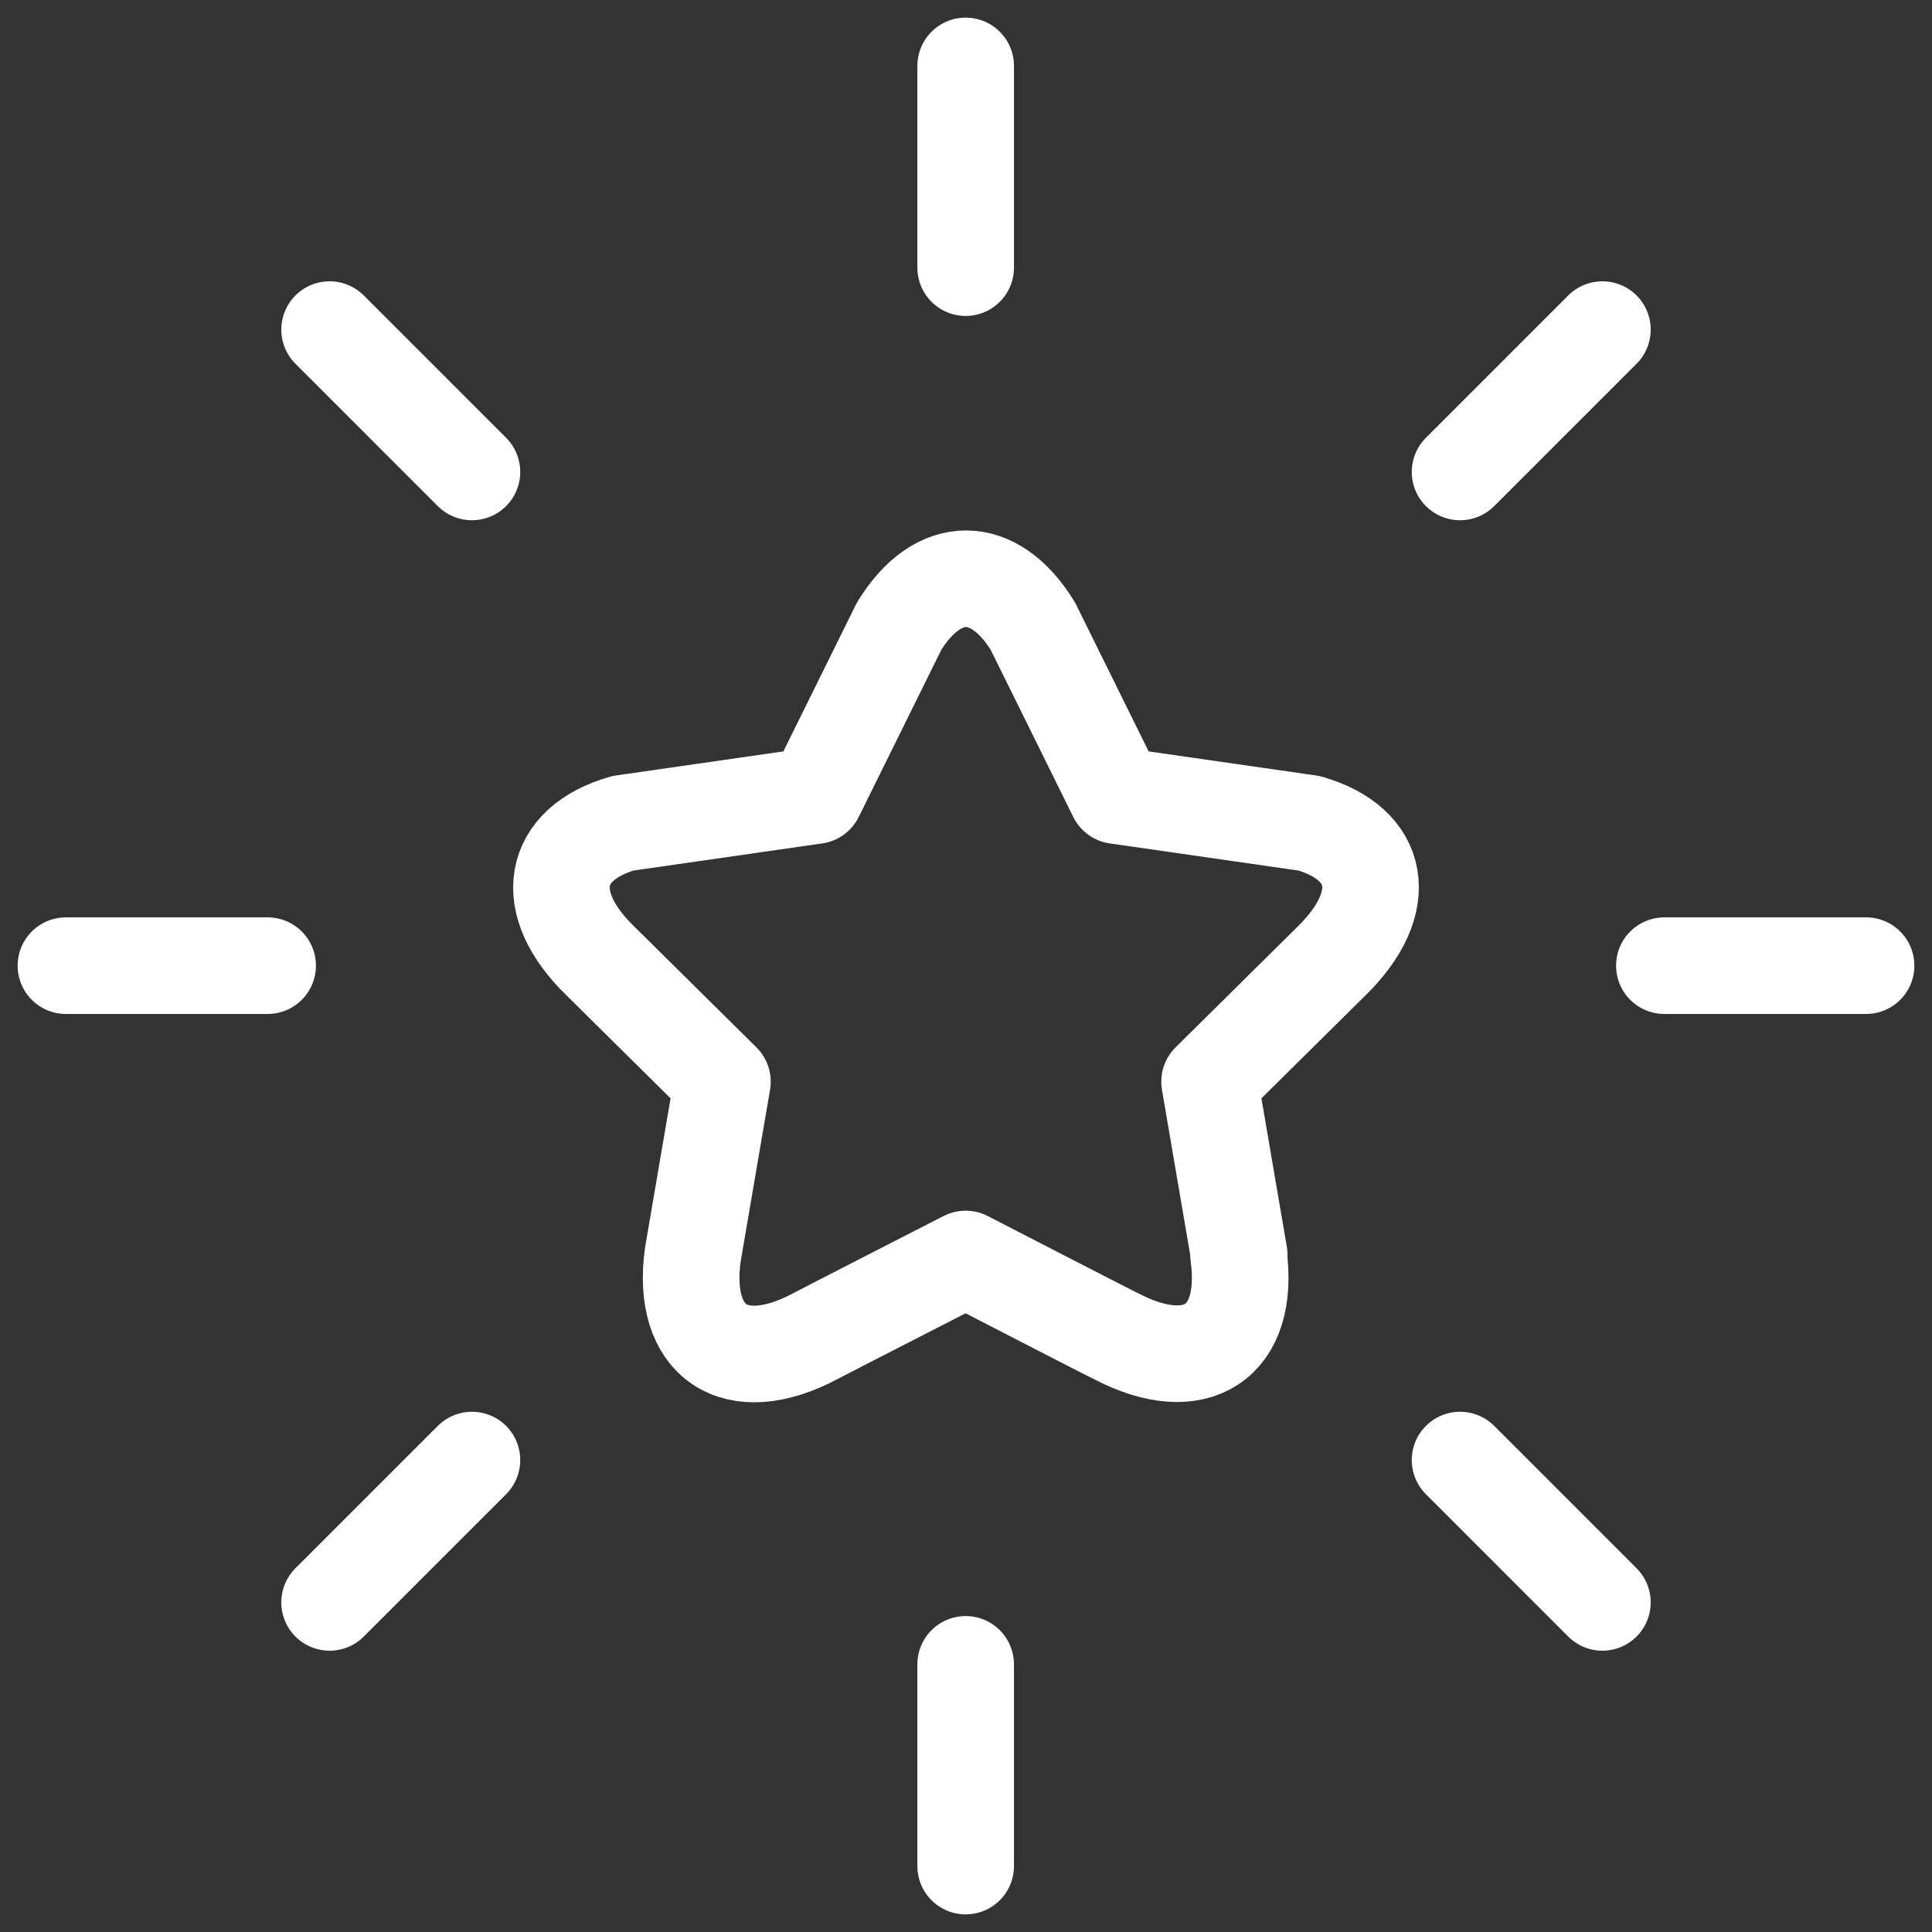
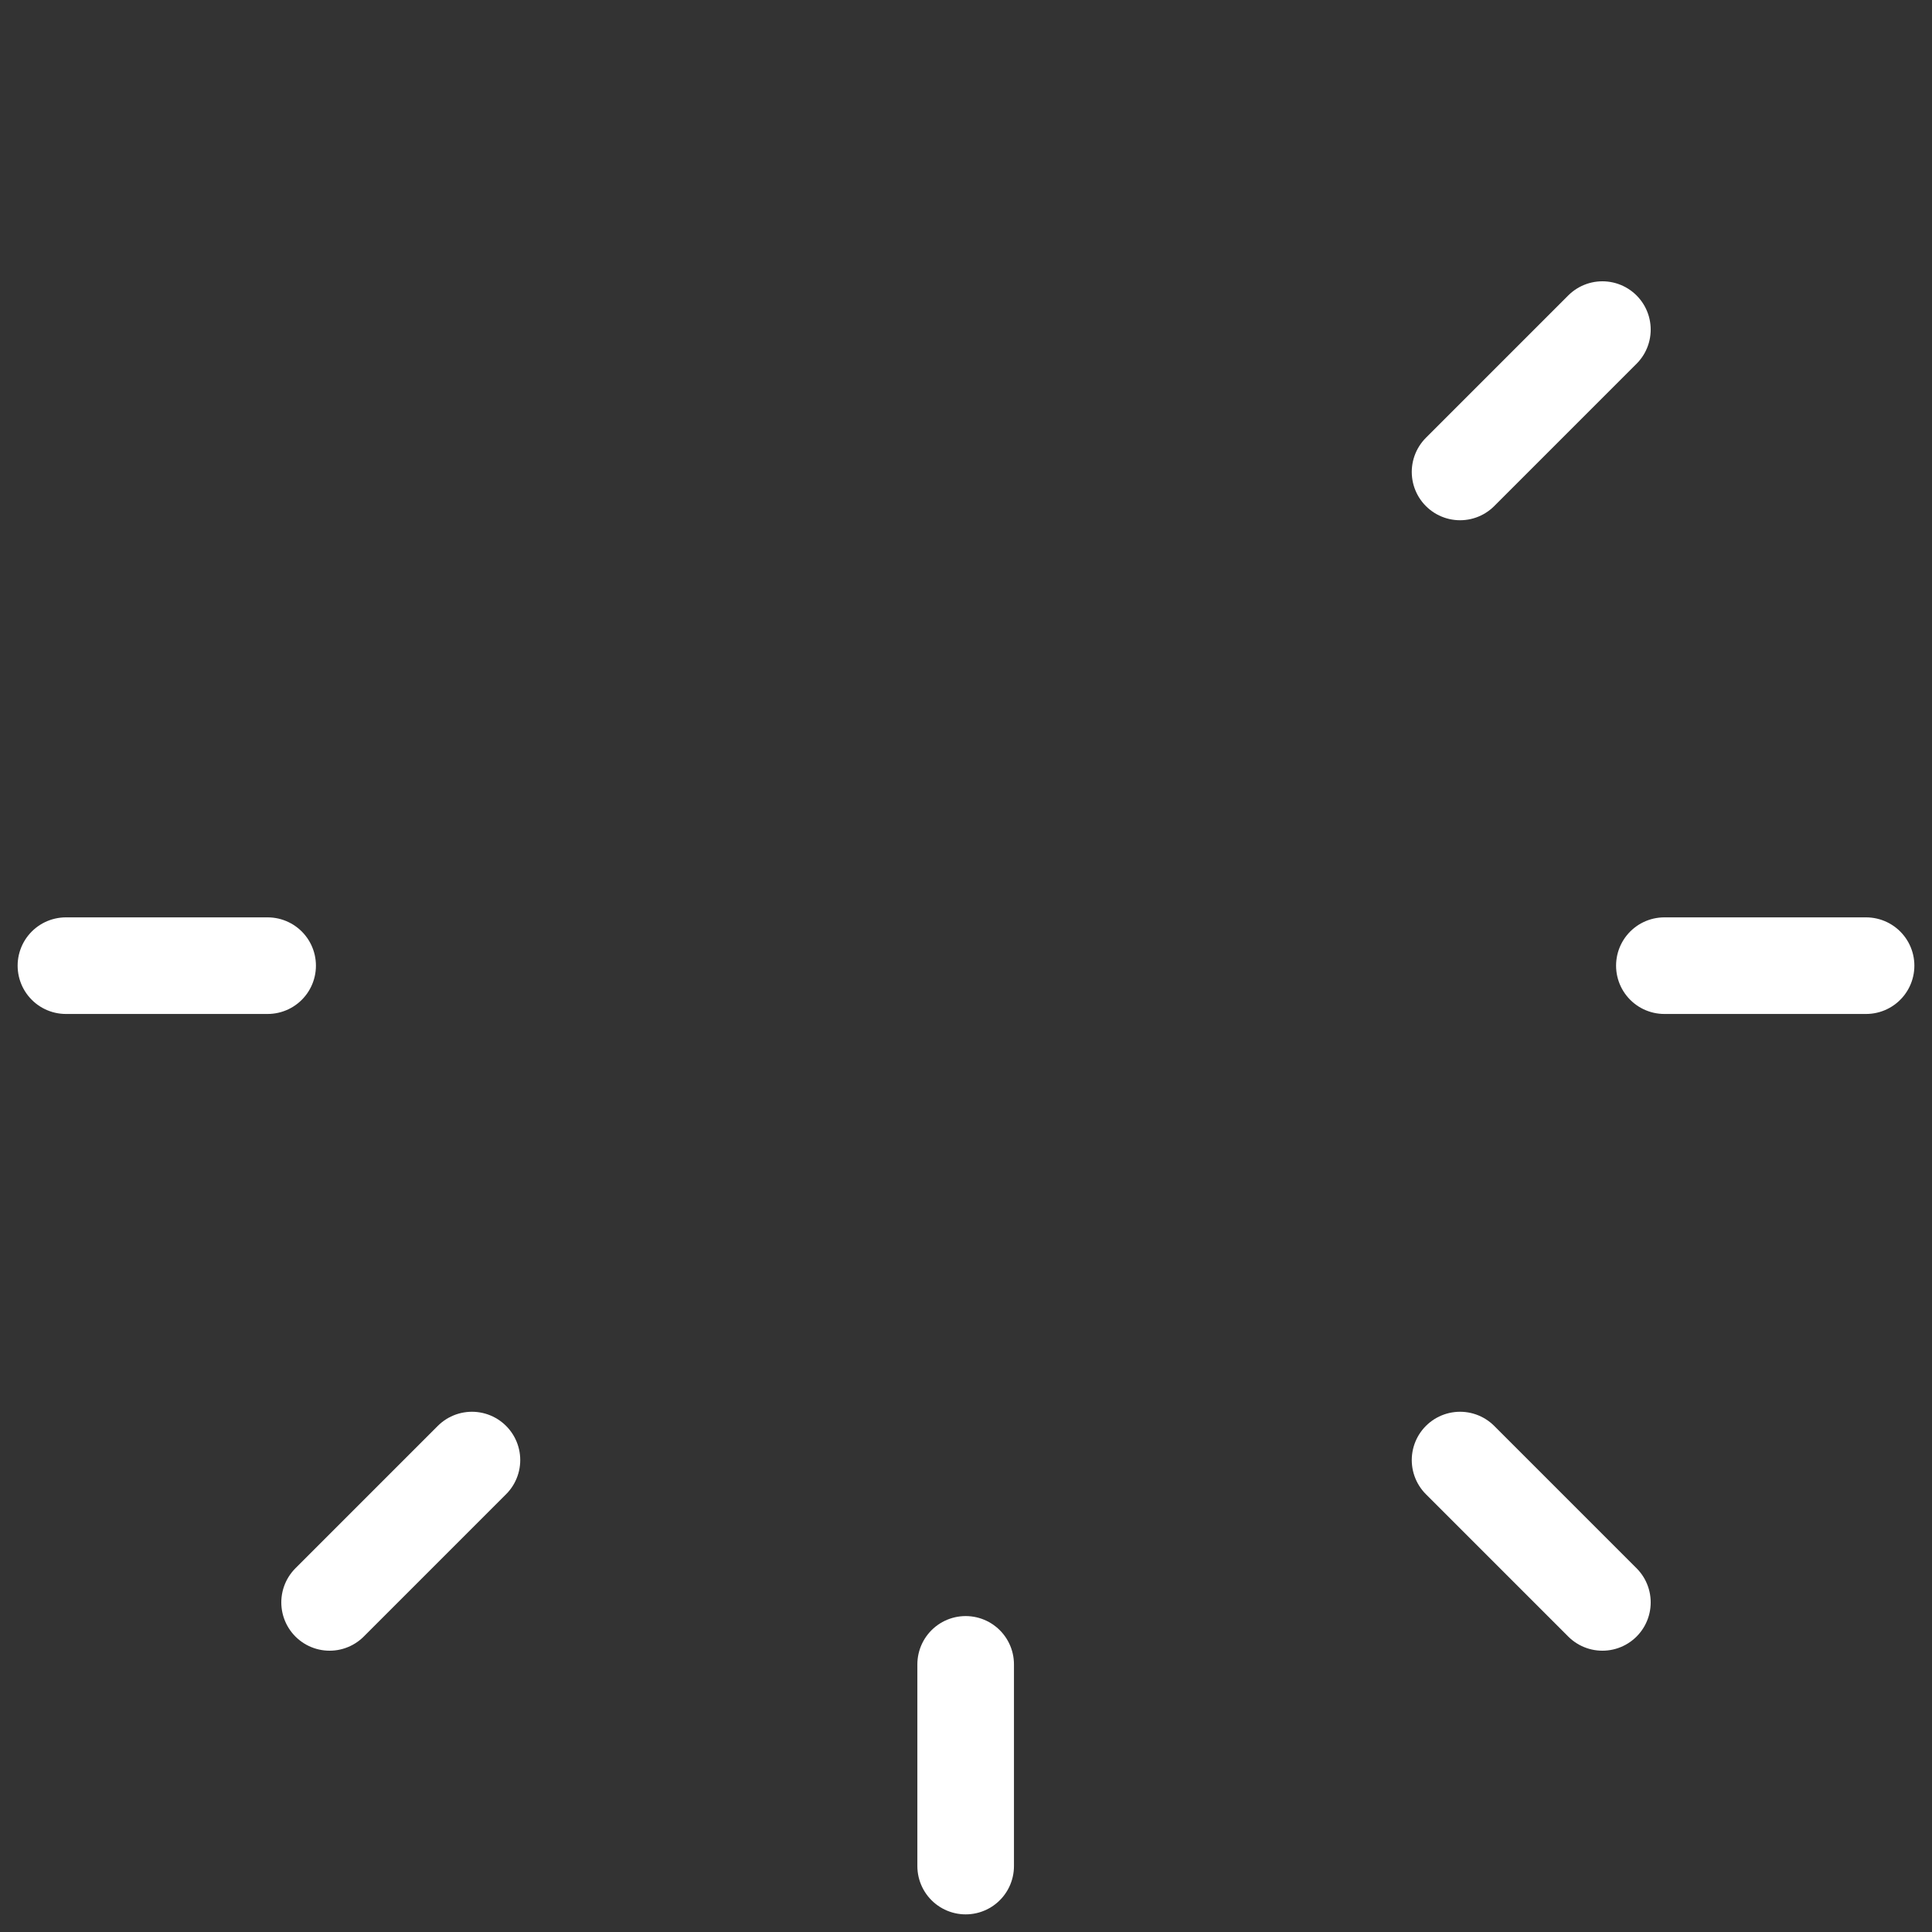
<svg xmlns="http://www.w3.org/2000/svg" width="40" height="40" viewBox="0 0 40 40" fill="none">
  <rect x="0" y="0" width="40" height="40" fill="#333333" stroke="none" />
  <g clip-path="url(#clip0_51_44)">
-     <path d="M19.993 1.365V5.541" stroke="white" stroke-width="2" stroke-linecap="round" stroke-linejoin="round" />
    <path d="M19.993 34.459V38.635" stroke="white" stroke-width="2" stroke-linecap="round" stroke-linejoin="round" />
-     <path d="M6.824 6.824L9.771 9.771" stroke="white" stroke-width="2" stroke-linecap="round" stroke-linejoin="round" />
    <path d="M30.229 30.229L33.176 33.176" stroke="white" stroke-width="2" stroke-linecap="round" stroke-linejoin="round" />
    <path d="M1.365 19.993H5.541" stroke="white" stroke-width="2" stroke-linecap="round" stroke-linejoin="round" />
    <path d="M34.459 19.993H38.635" stroke="white" stroke-width="2" stroke-linecap="round" stroke-linejoin="round" />
    <path d="M6.824 33.176L9.771 30.229" stroke="white" stroke-width="2" stroke-linecap="round" stroke-linejoin="round" />
    <path d="M30.229 9.771L33.176 6.824" stroke="white" stroke-width="2" stroke-linecap="round" stroke-linejoin="round" />
-     <path d="M25.657 25.984L25.043 22.395C25.043 22.395 27.458 20.007 27.567 19.898C28.823 18.669 28.577 17.468 27.103 17.045L23.118 16.472L21.385 12.965C20.58 11.655 19.42 11.655 18.615 12.965L16.882 16.472L12.897 17.045C11.423 17.468 11.177 18.683 12.433 19.898C12.542 20.007 14.957 22.395 14.957 22.395L14.343 25.984C14.098 27.786 15.217 28.55 16.882 27.663C17.032 27.581 19.993 26.066 19.993 26.066C19.993 26.066 22.955 27.595 23.105 27.663C24.77 28.536 25.889 27.786 25.643 25.984H25.657Z" stroke="white" stroke-width="2" stroke-linecap="round" stroke-linejoin="round" />
  </g>
  <defs>
    <clipPath id="clip0_51_44">
      <rect width="40" height="40" fill="white" />
    </clipPath>
  </defs>
</svg>